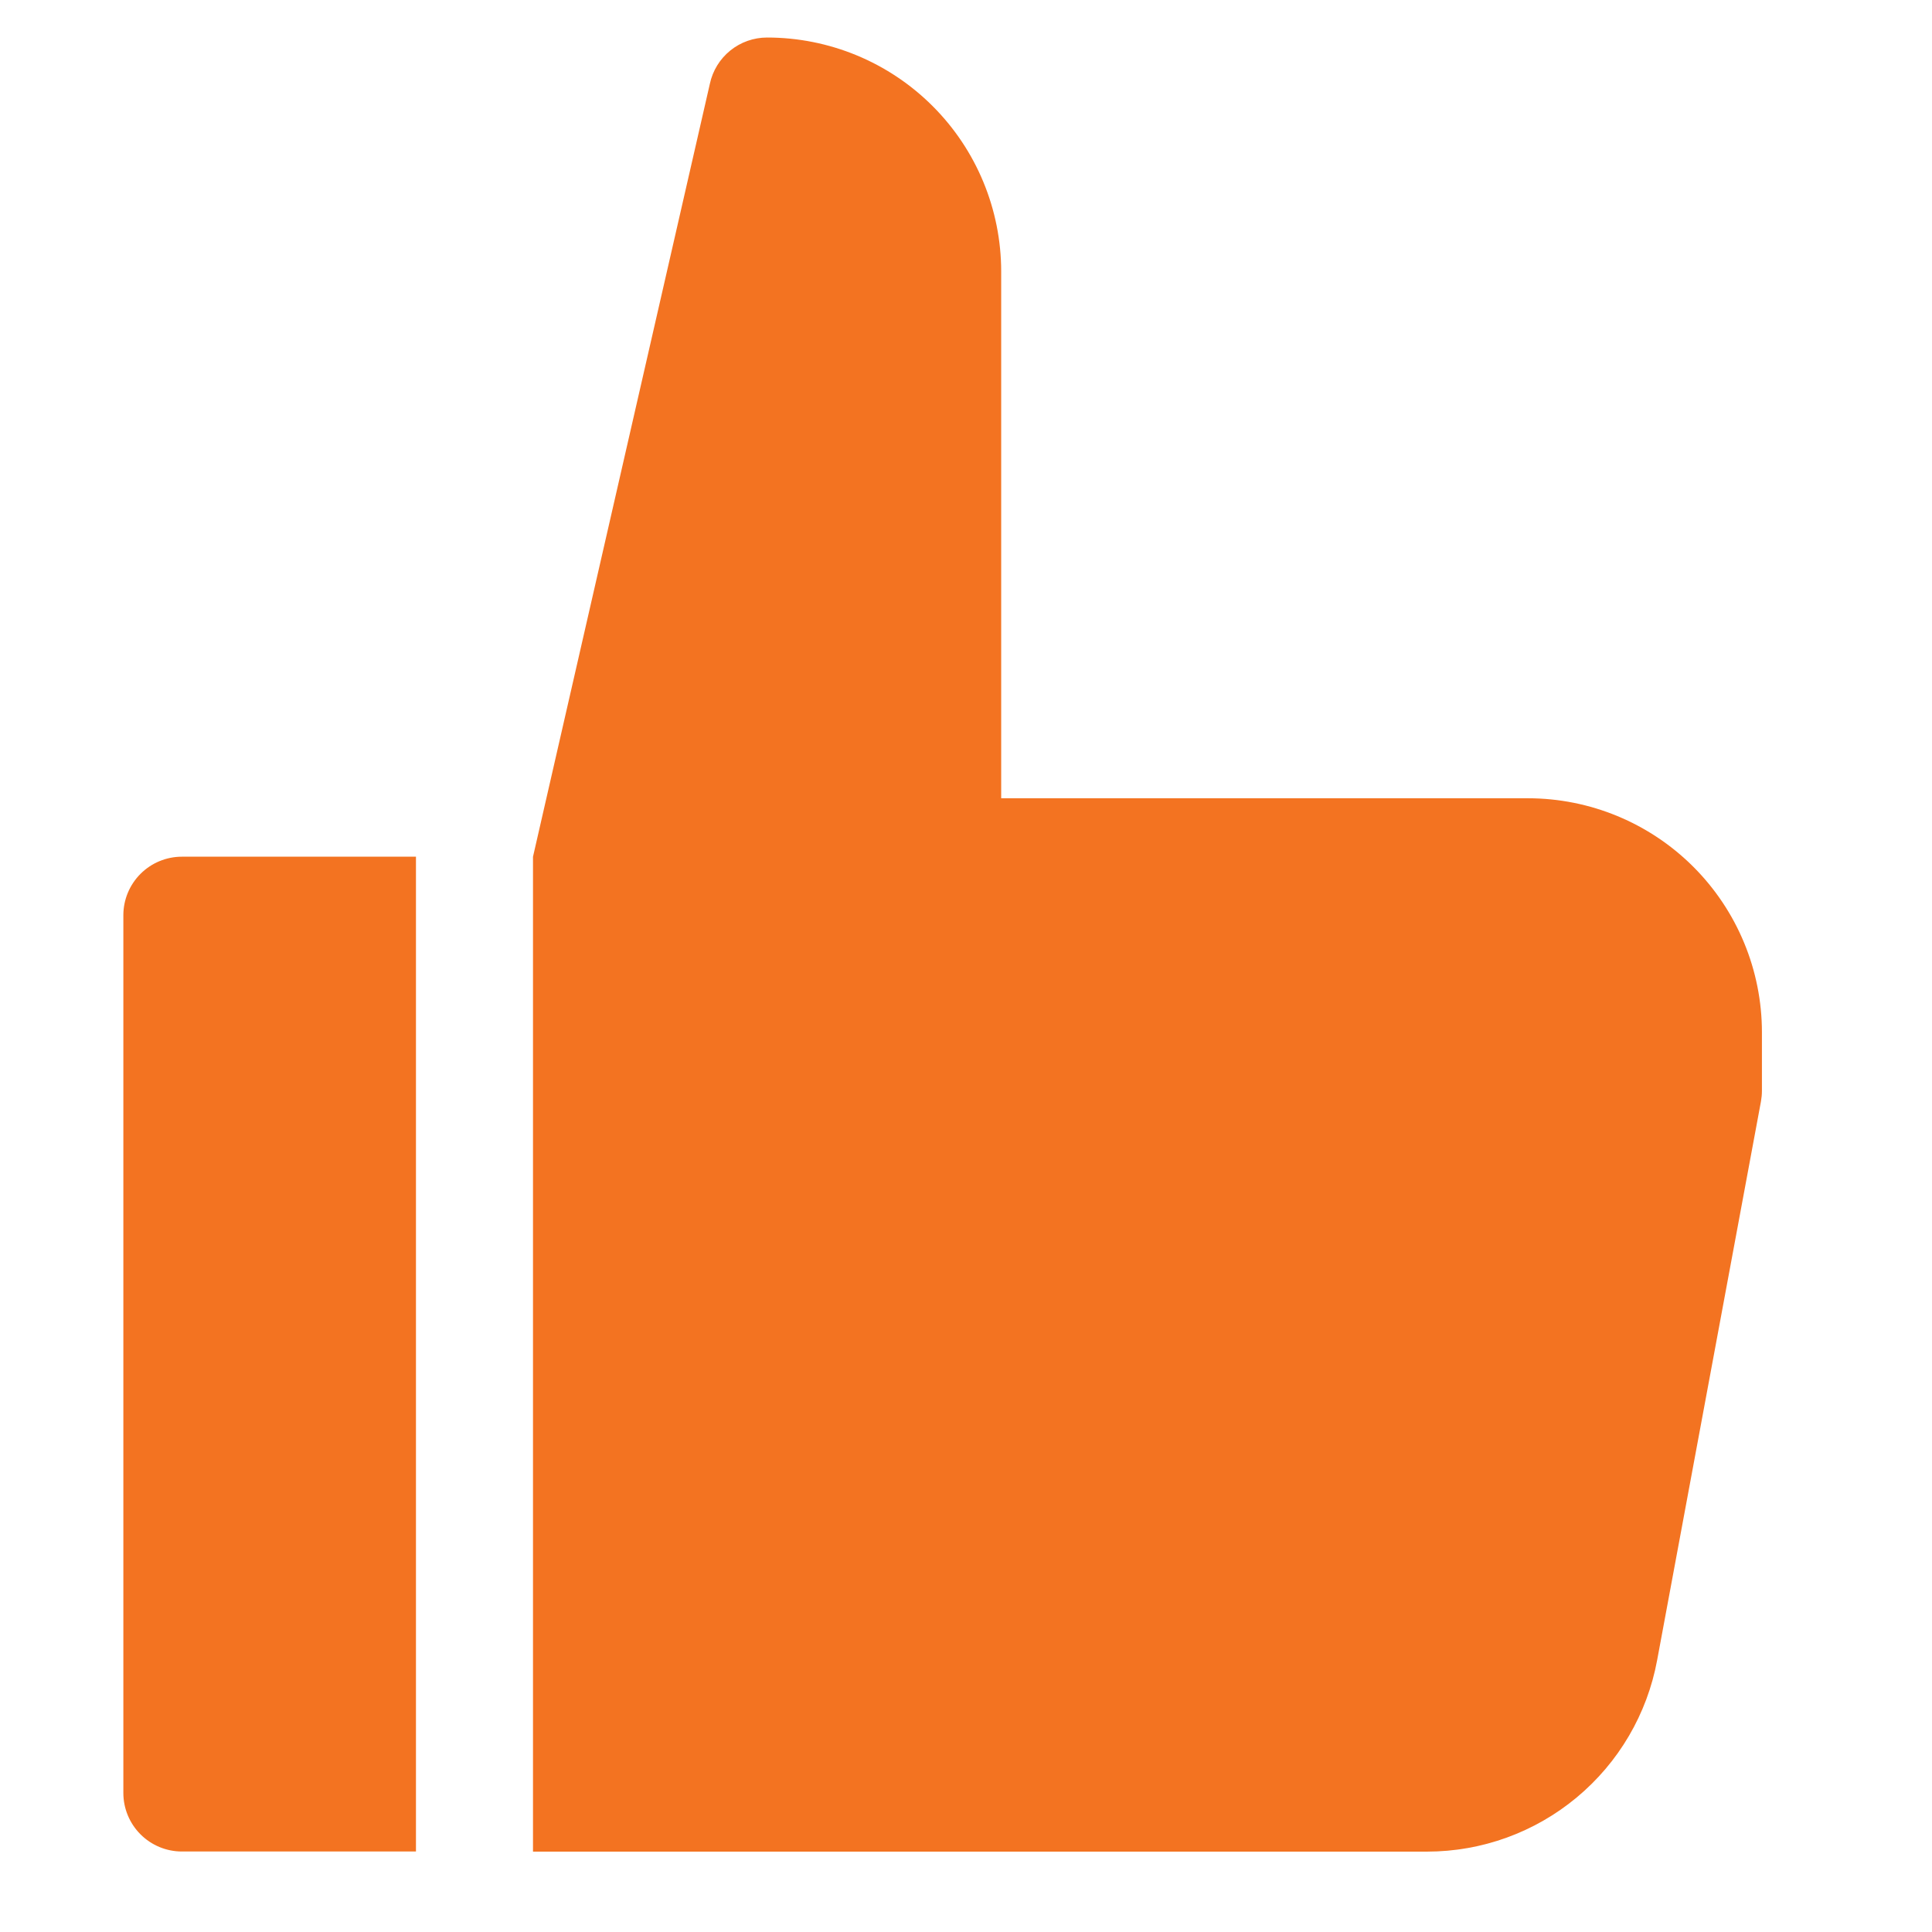
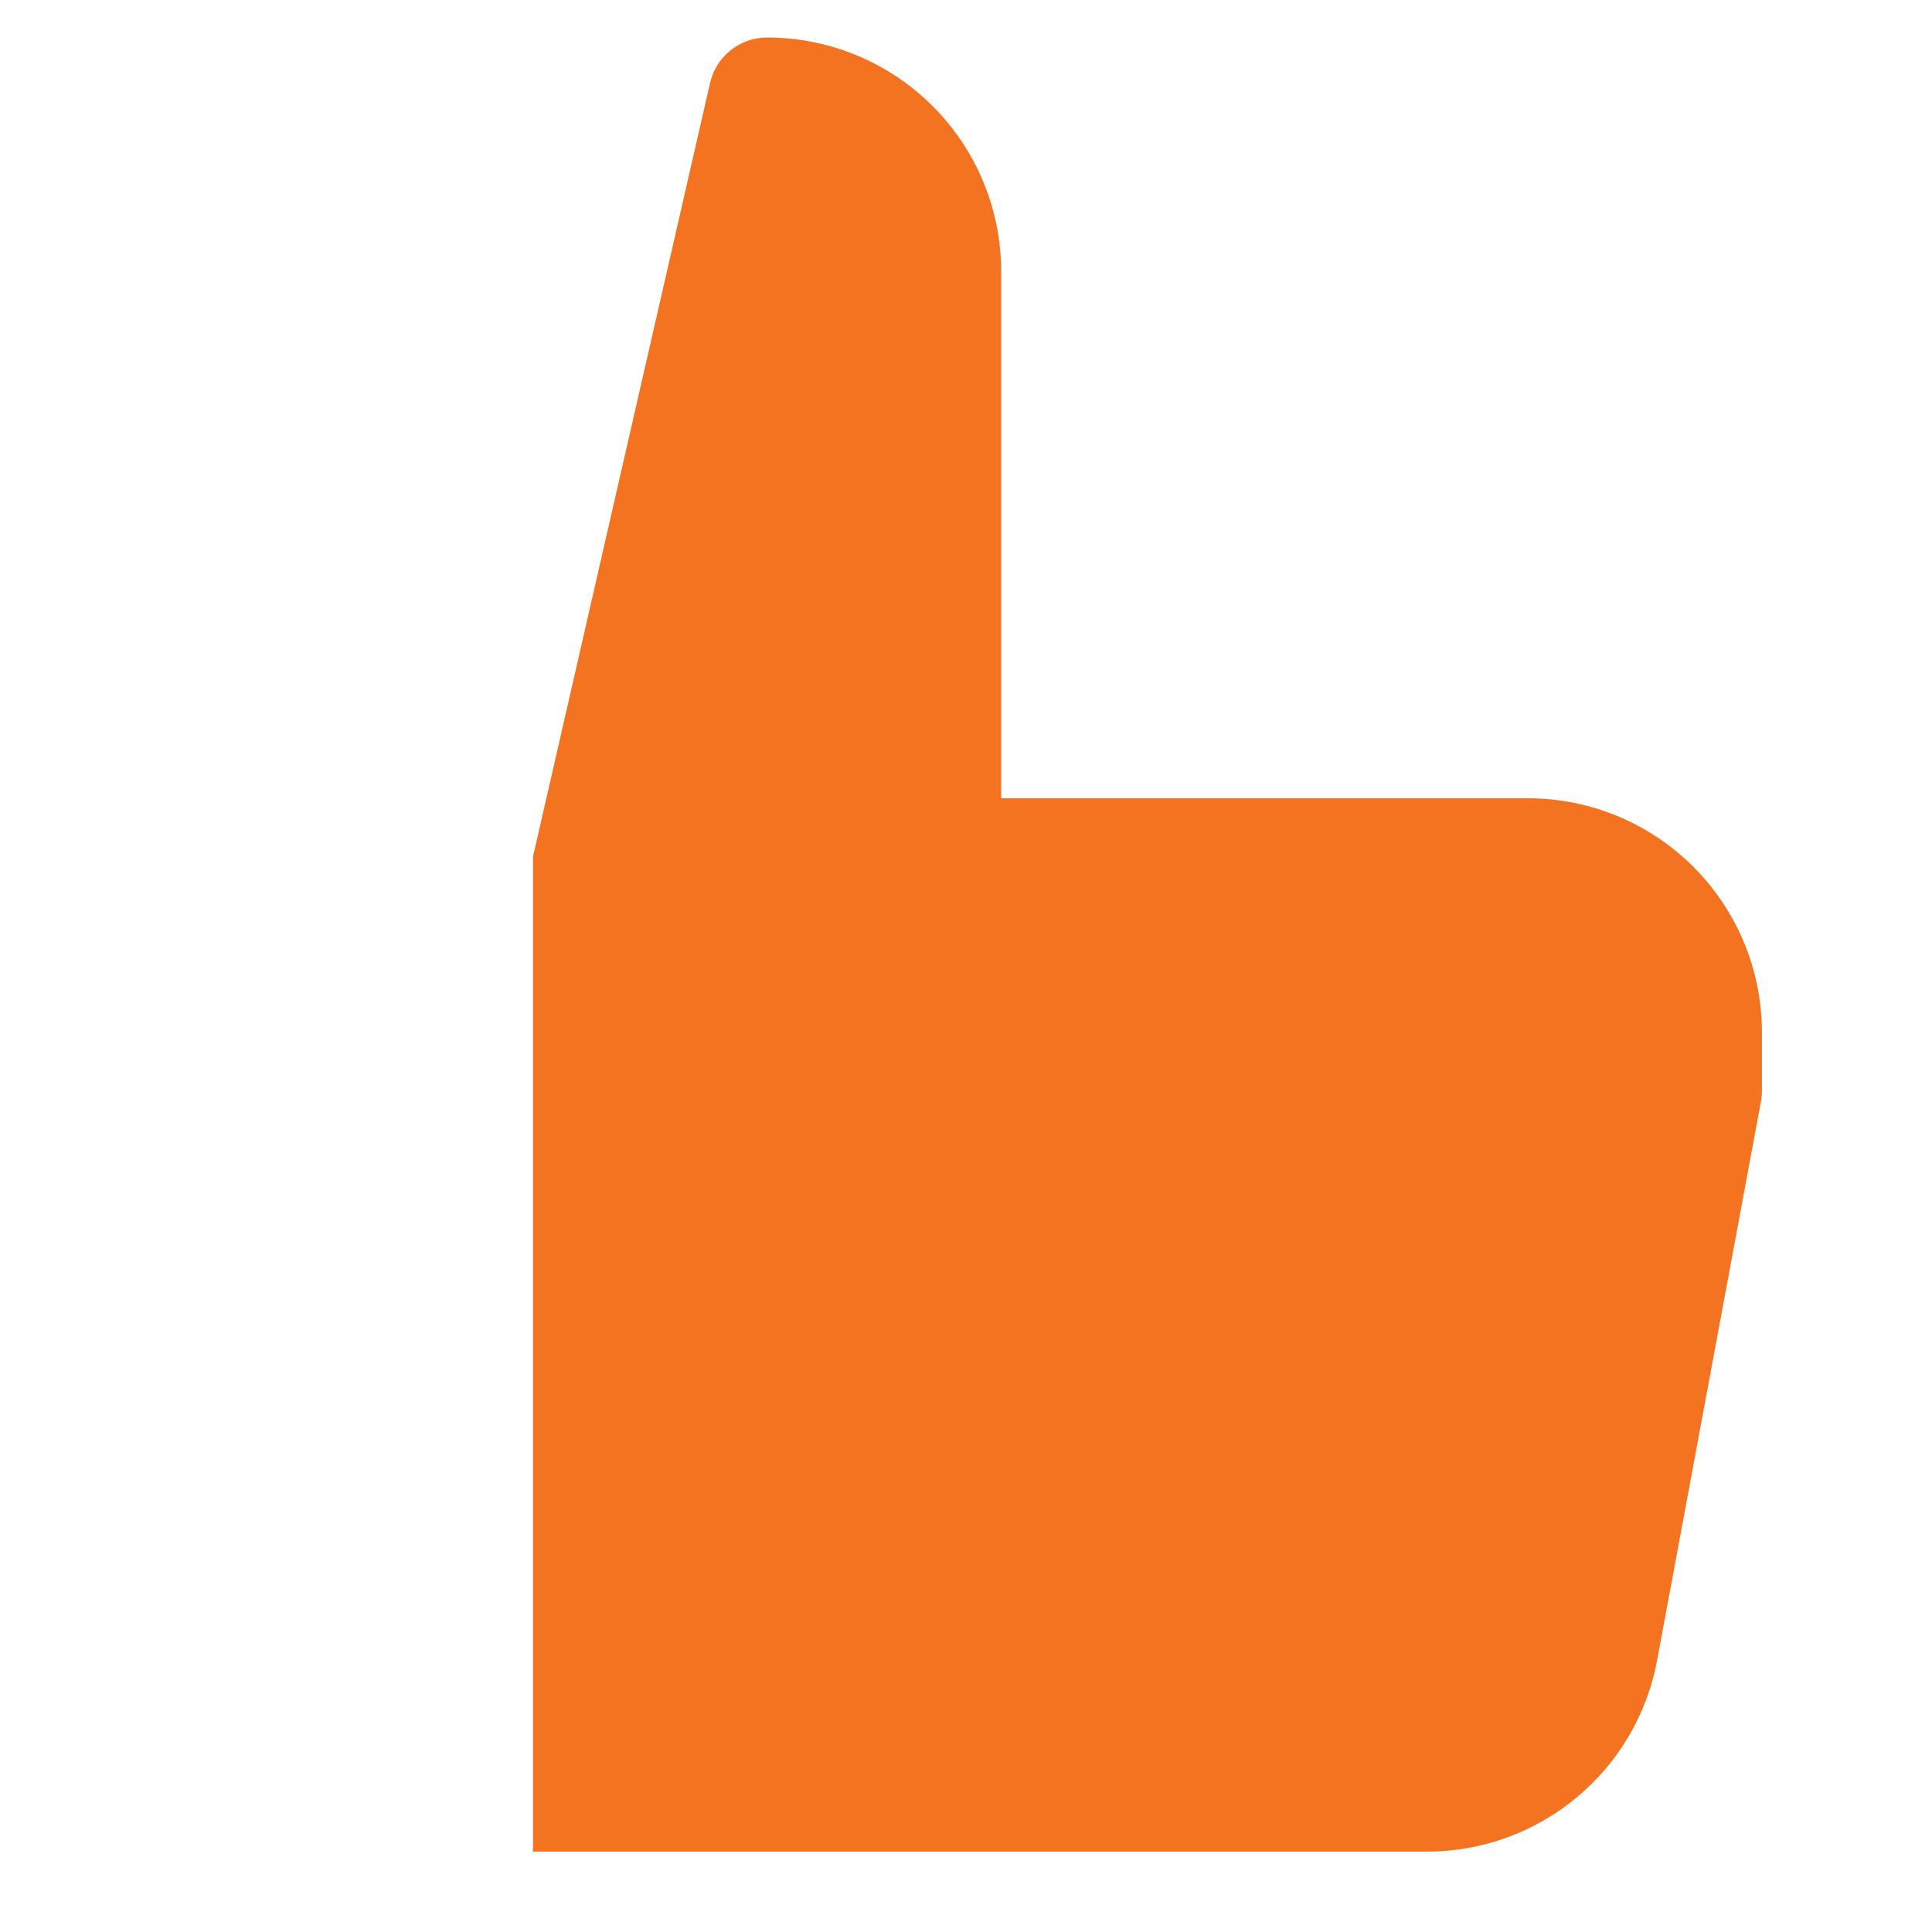
<svg xmlns="http://www.w3.org/2000/svg" width="33" height="33" viewBox="0 0 33 33" fill="none">
  <g clip-path="url(#clip0)">
-     <path d="M7.105 14.633H3.107C2.842 14.633 2.588 14.738 2.4 14.926C2.213 15.113 2.107 15.367 2.107 15.632V30.626C2.107 30.891 2.213 31.145 2.4 31.332C2.588 31.52 2.842 31.625 3.107 31.625H7.105V14.633Z" fill="#F37321" />
    <path d="M9.104 31.627H24.378C25.311 31.626 26.214 31.299 26.931 30.702C27.649 30.105 28.135 29.276 28.305 28.358L30.078 18.816C30.089 18.755 30.095 18.694 30.095 18.633V17.633C30.095 16.573 29.674 15.556 28.924 14.806C28.174 14.056 27.157 13.635 26.097 13.635H17.101V4.639C17.101 3.578 16.68 2.561 15.93 1.812C15.18 1.062 14.163 0.641 13.103 0.641C12.874 0.641 12.652 0.719 12.474 0.863C12.296 1.007 12.173 1.207 12.125 1.431L9.104 14.634V31.627Z" fill="#F37321" />
  </g>
  <defs>
    <clipPath id="clip0">
      <rect width="31.986" height="31.986" fill="white" transform="translate(0.108 0.641)" />
    </clipPath>
  </defs>
</svg>